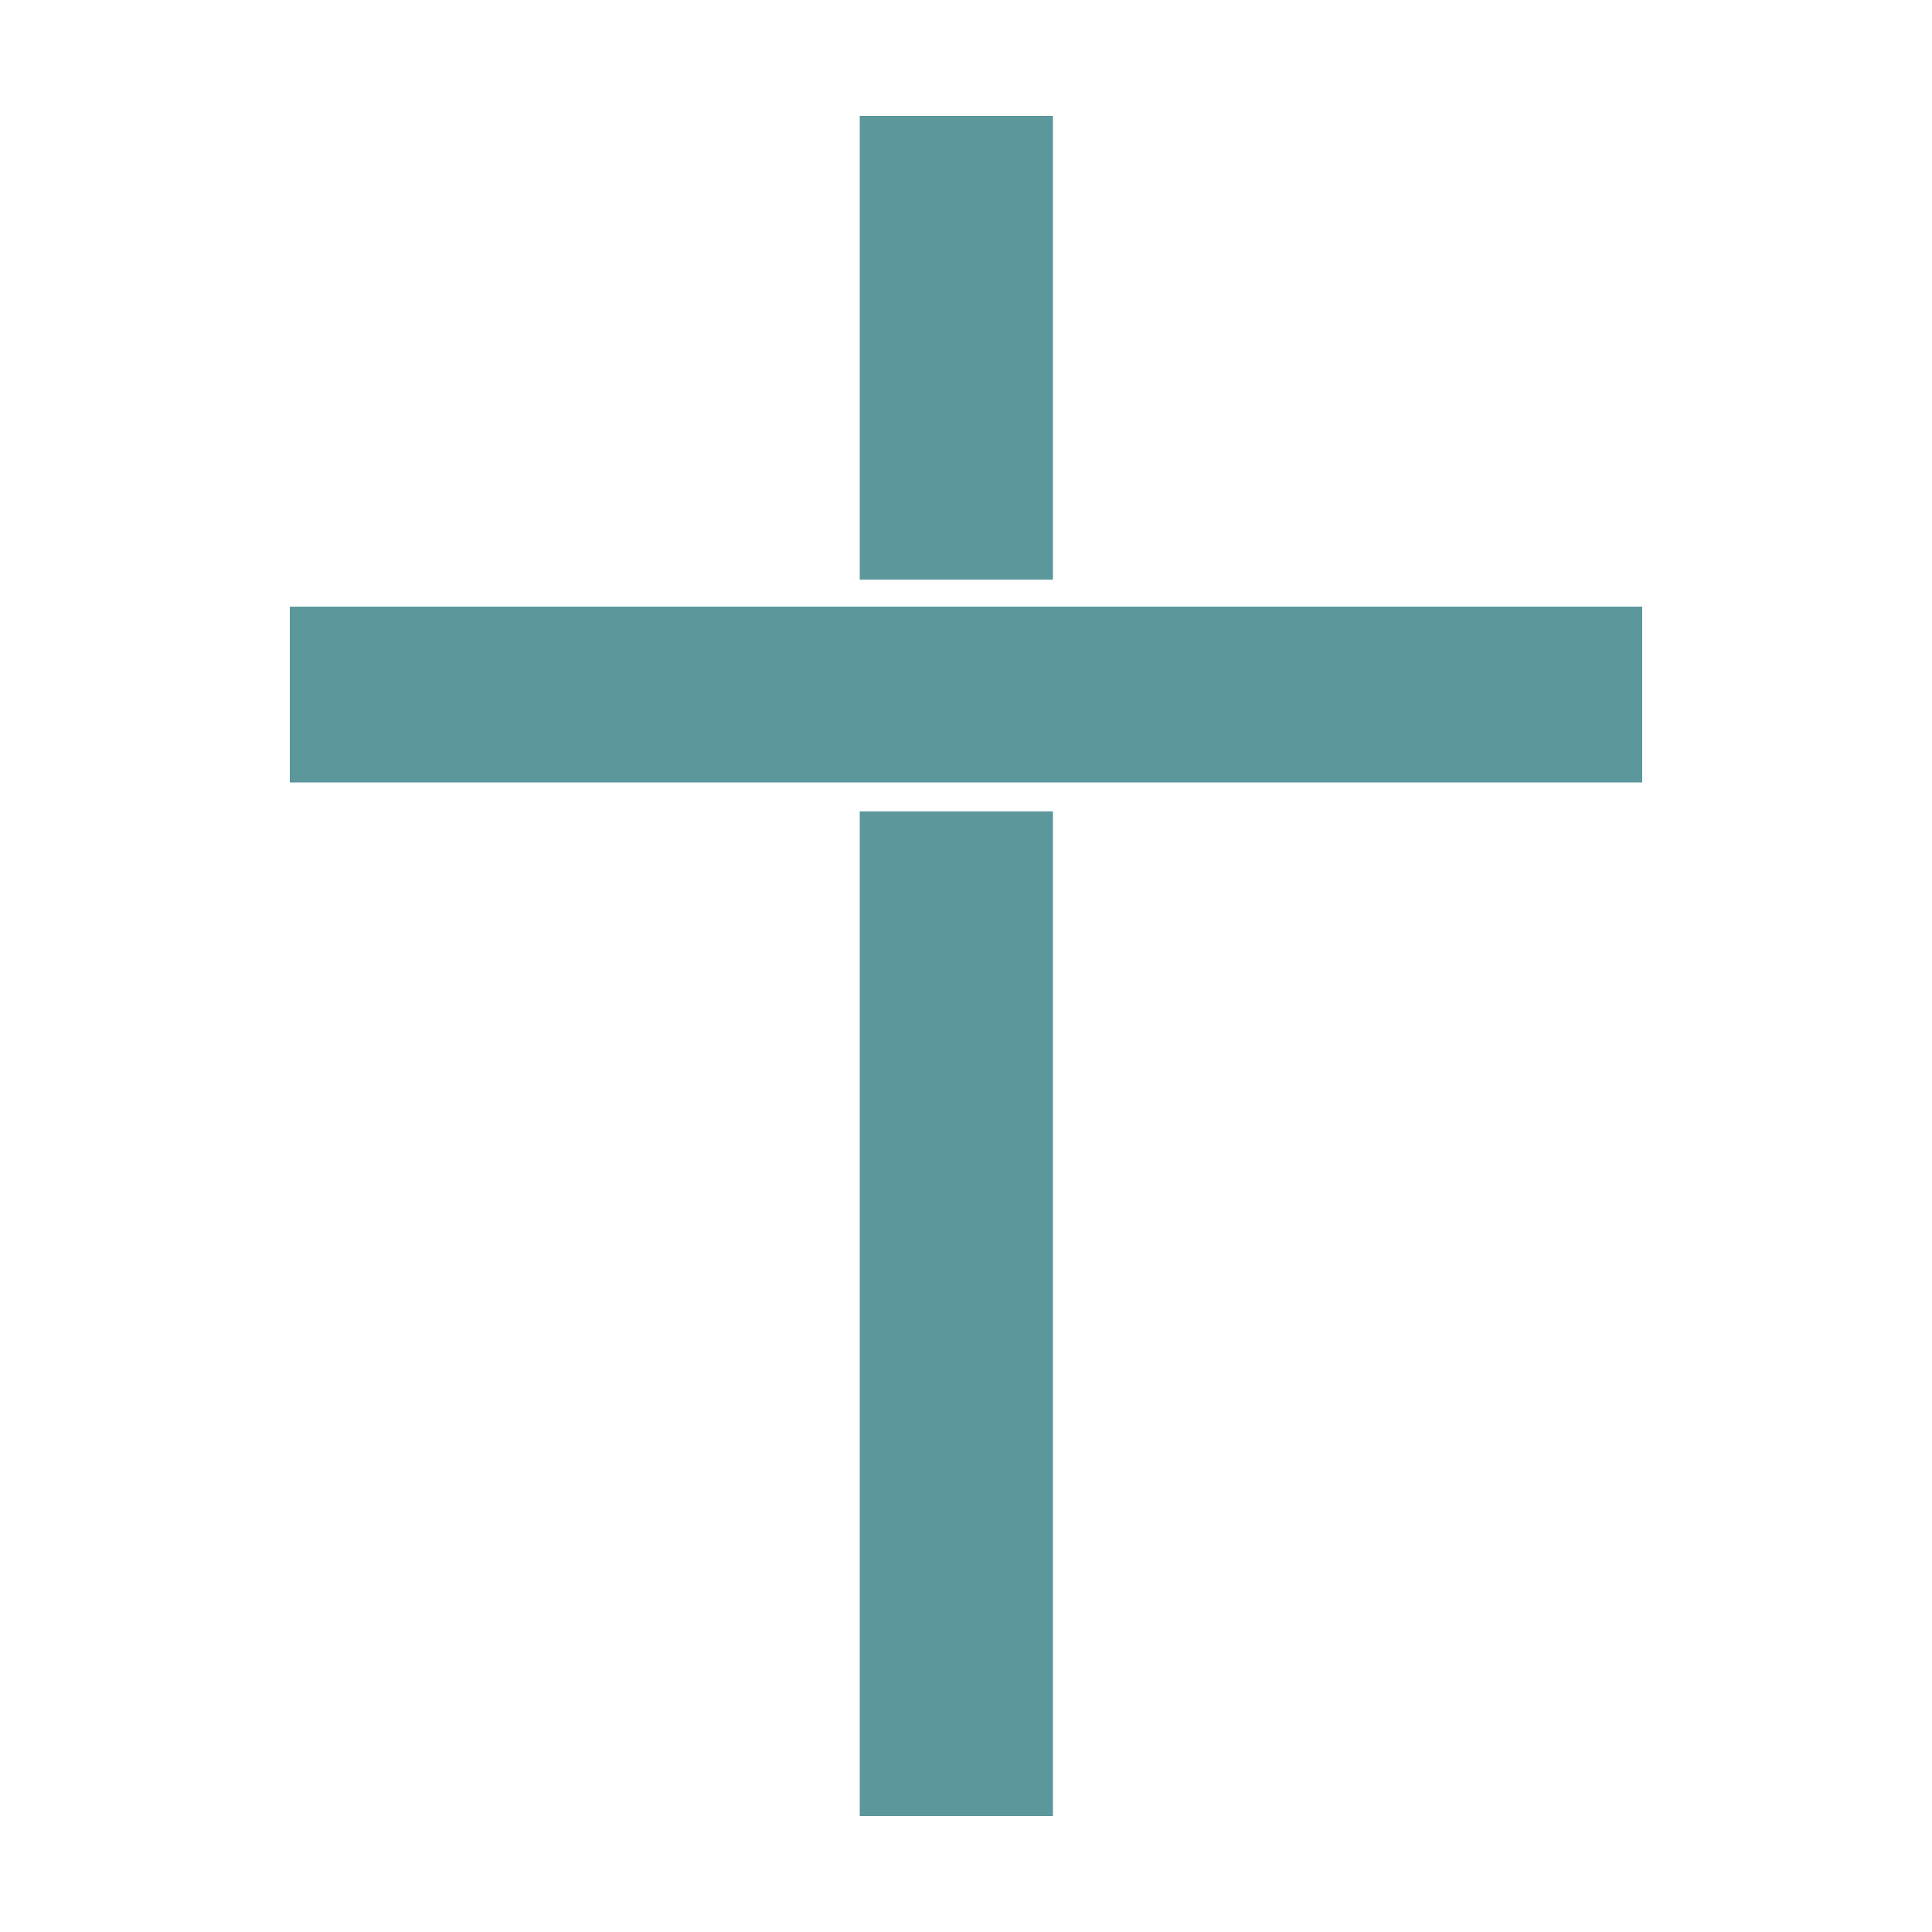
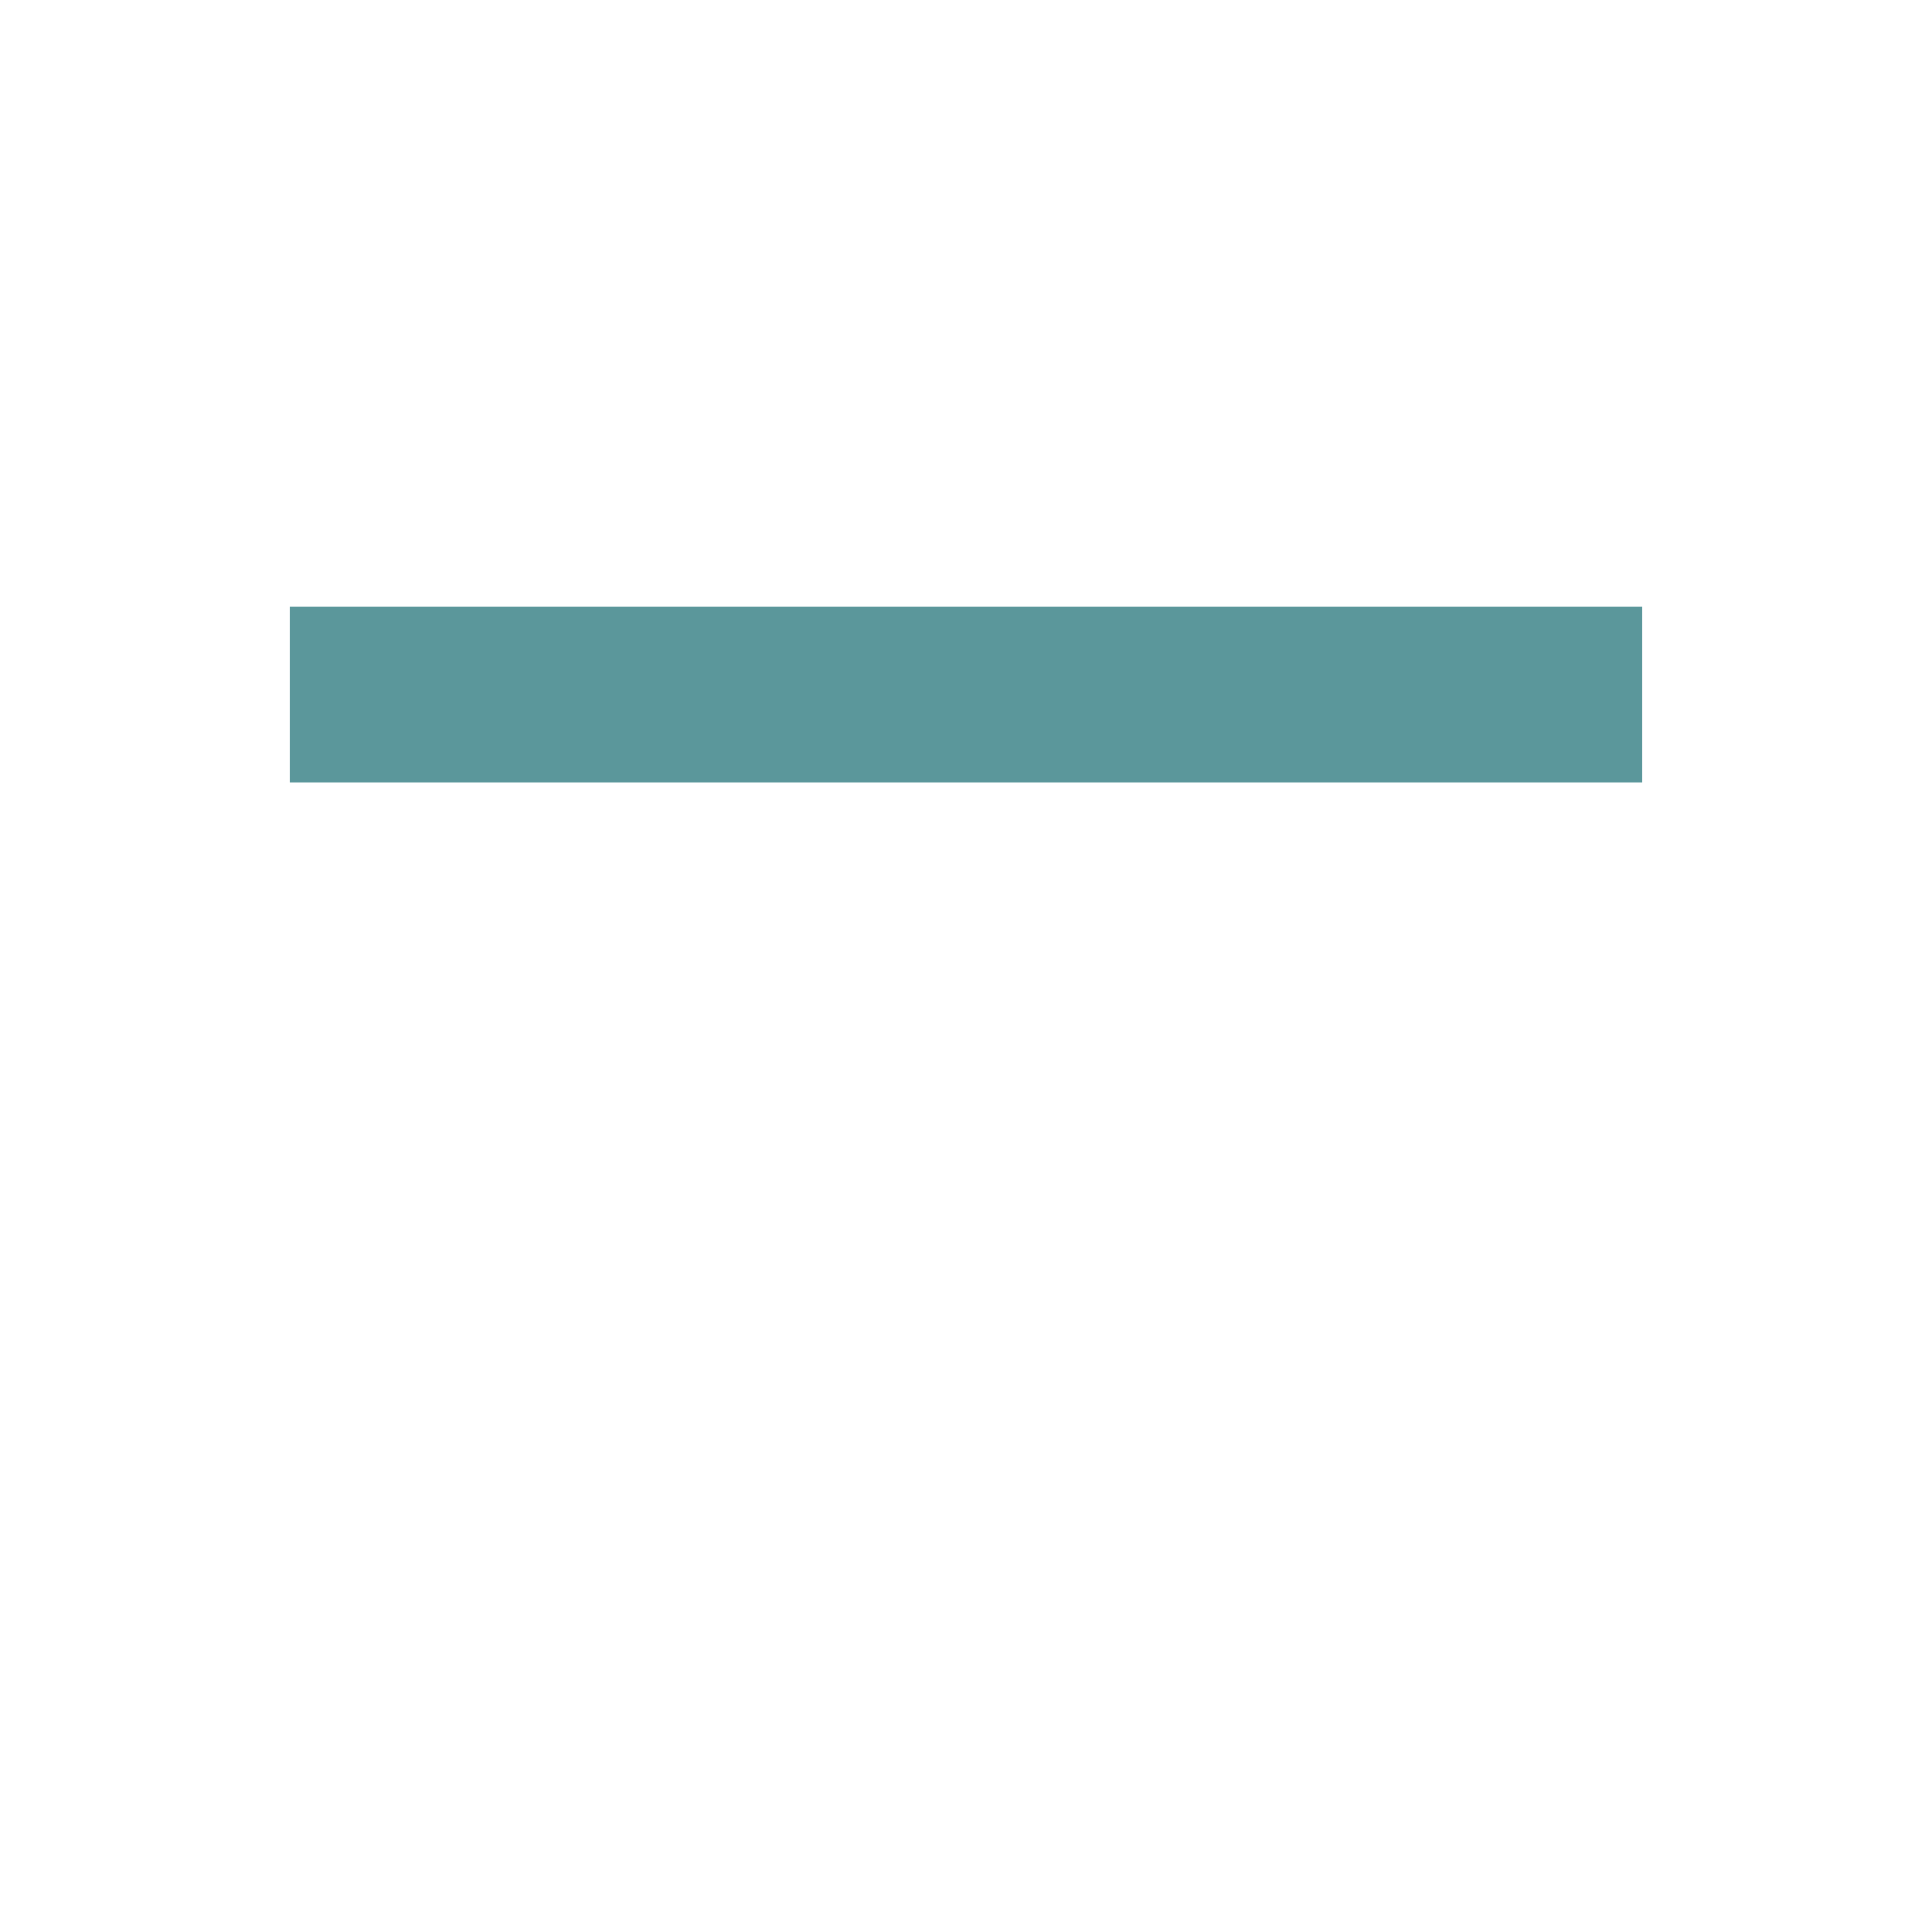
<svg xmlns="http://www.w3.org/2000/svg" version="1.1" id="Ebene_1" x="0px" y="0px" viewBox="0 0 200 200" style="enable-background:new 0 0 200 200;" xml:space="preserve">
  <style type="text/css">
	.st0{fill:#5B979B;}
</style>
  <rect x="30" y="62.8" class="st0" width="140" height="18.2" />
  <g>
-     <rect x="89" y="12" class="st0" width="20" height="48" />
-     <rect x="89" y="84" class="st0" width="20" height="104" />
-   </g>
+     </g>
</svg>